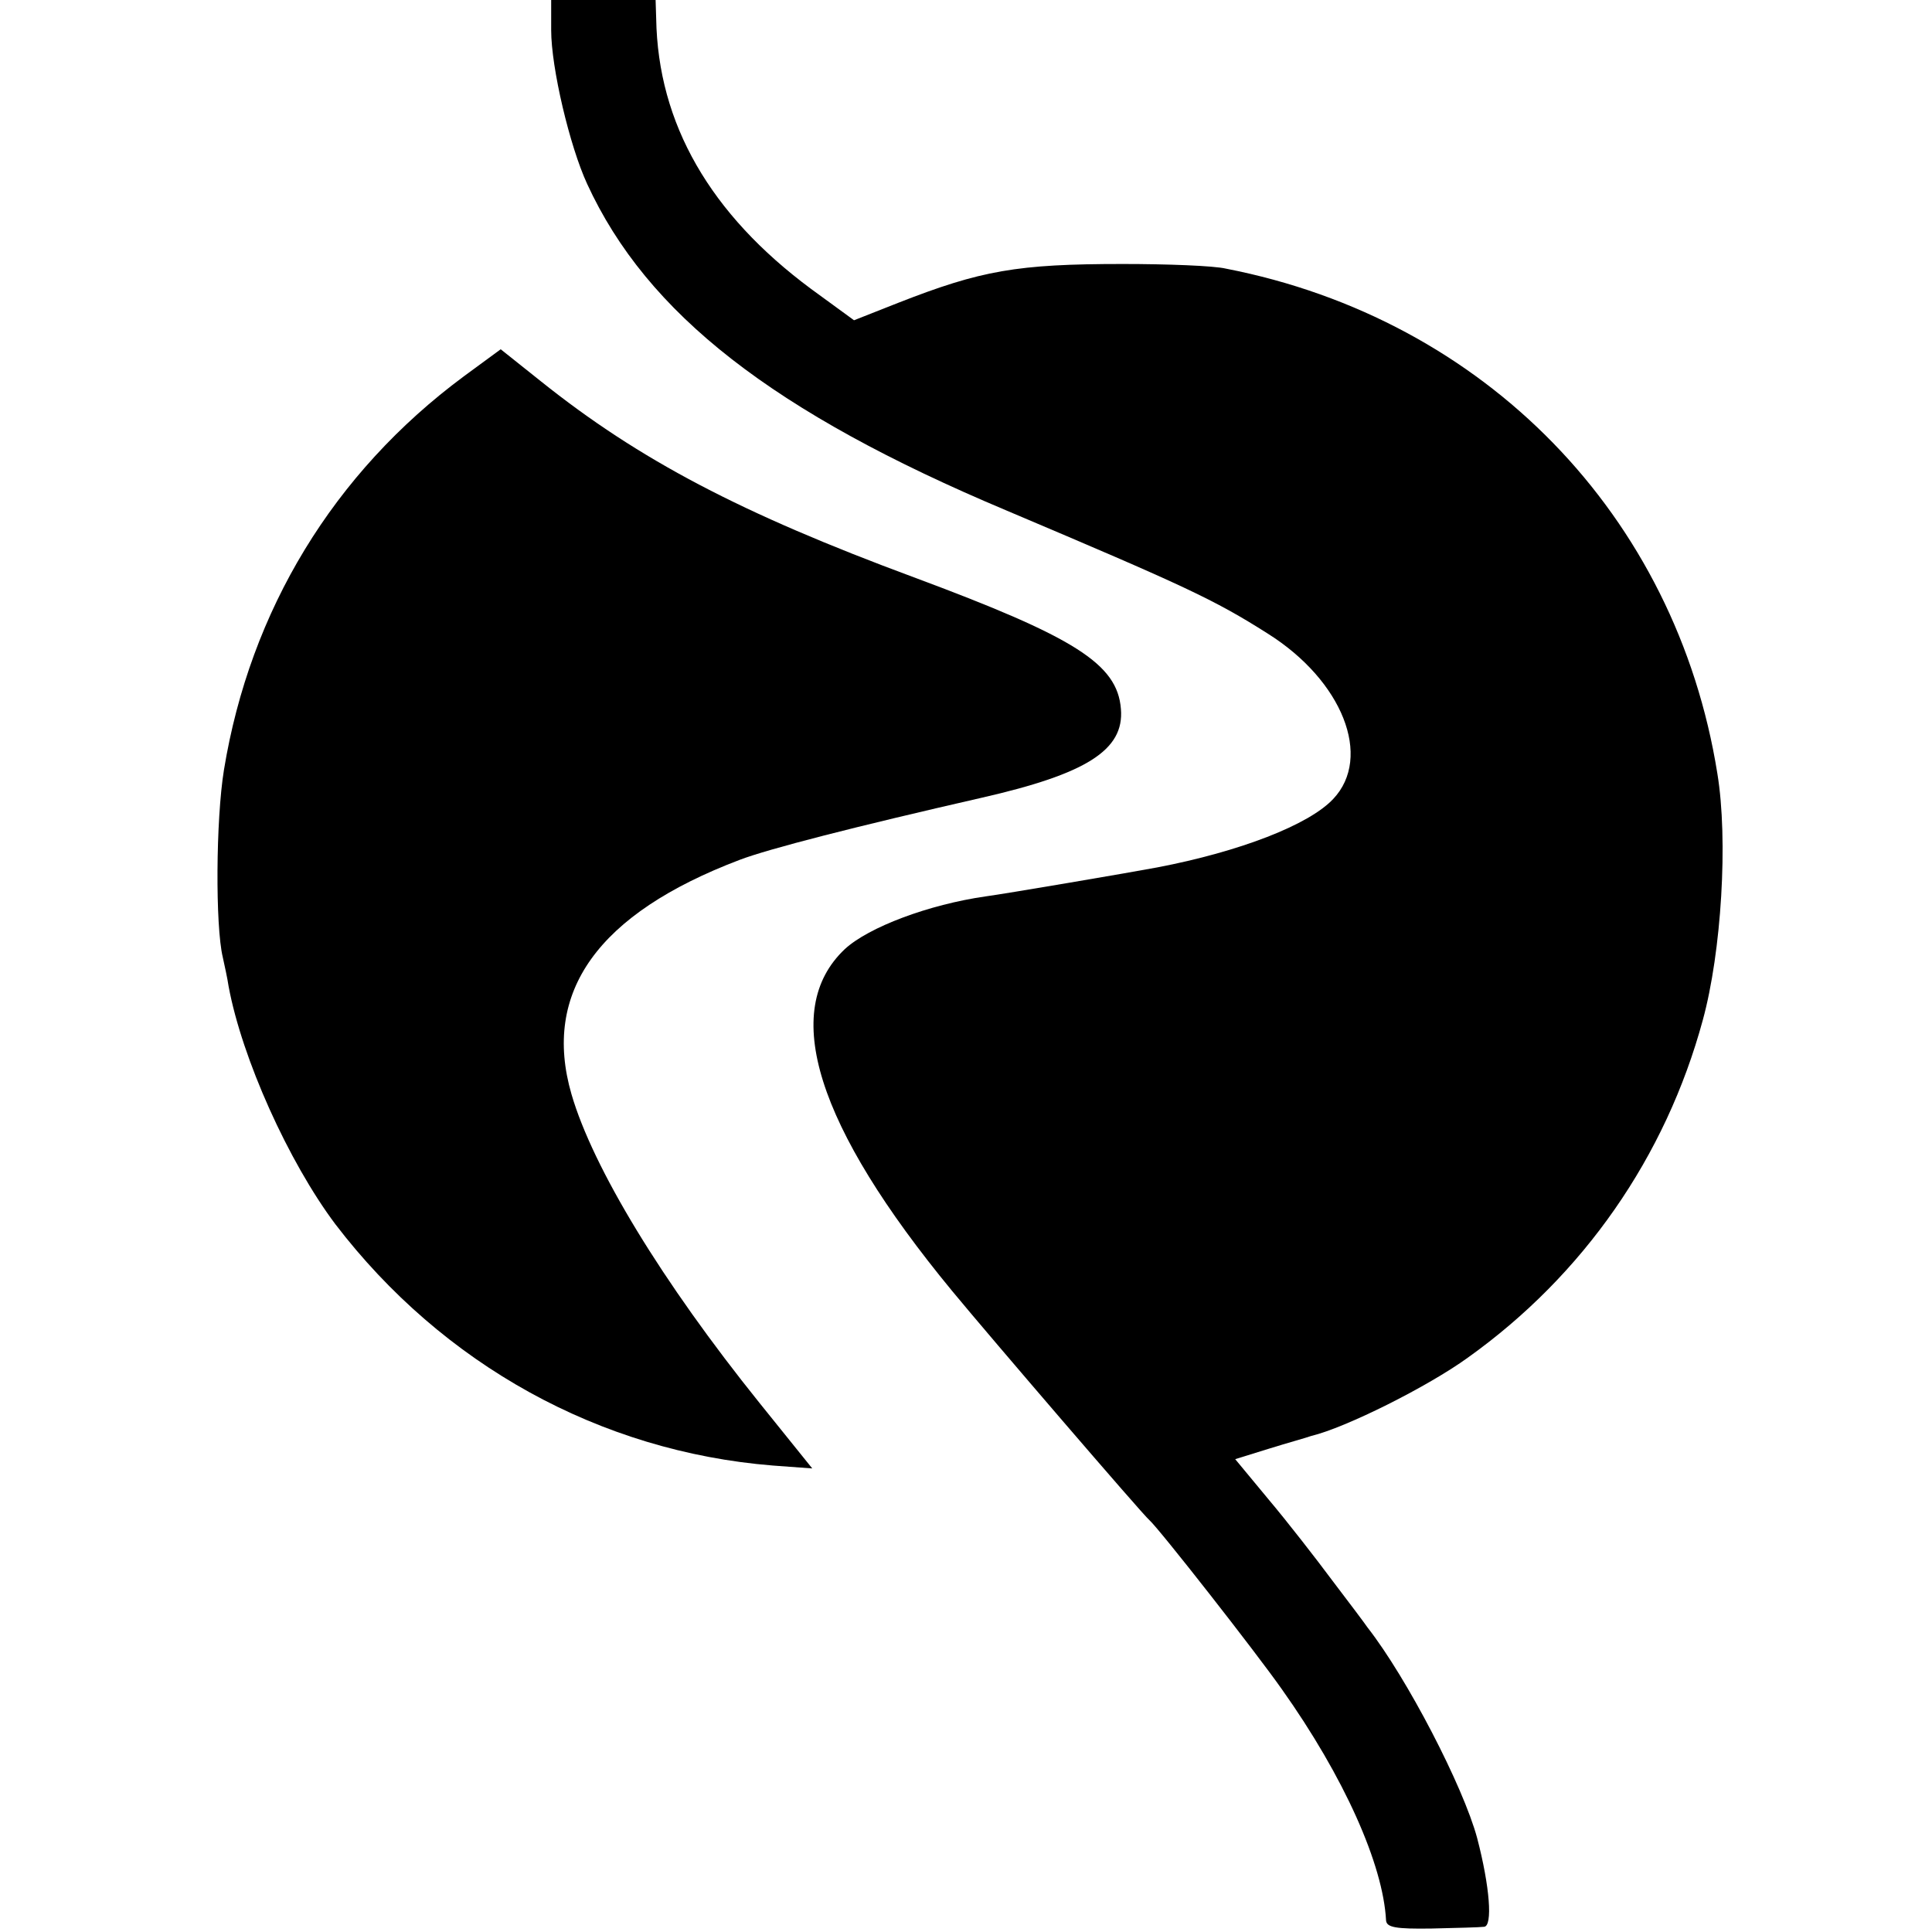
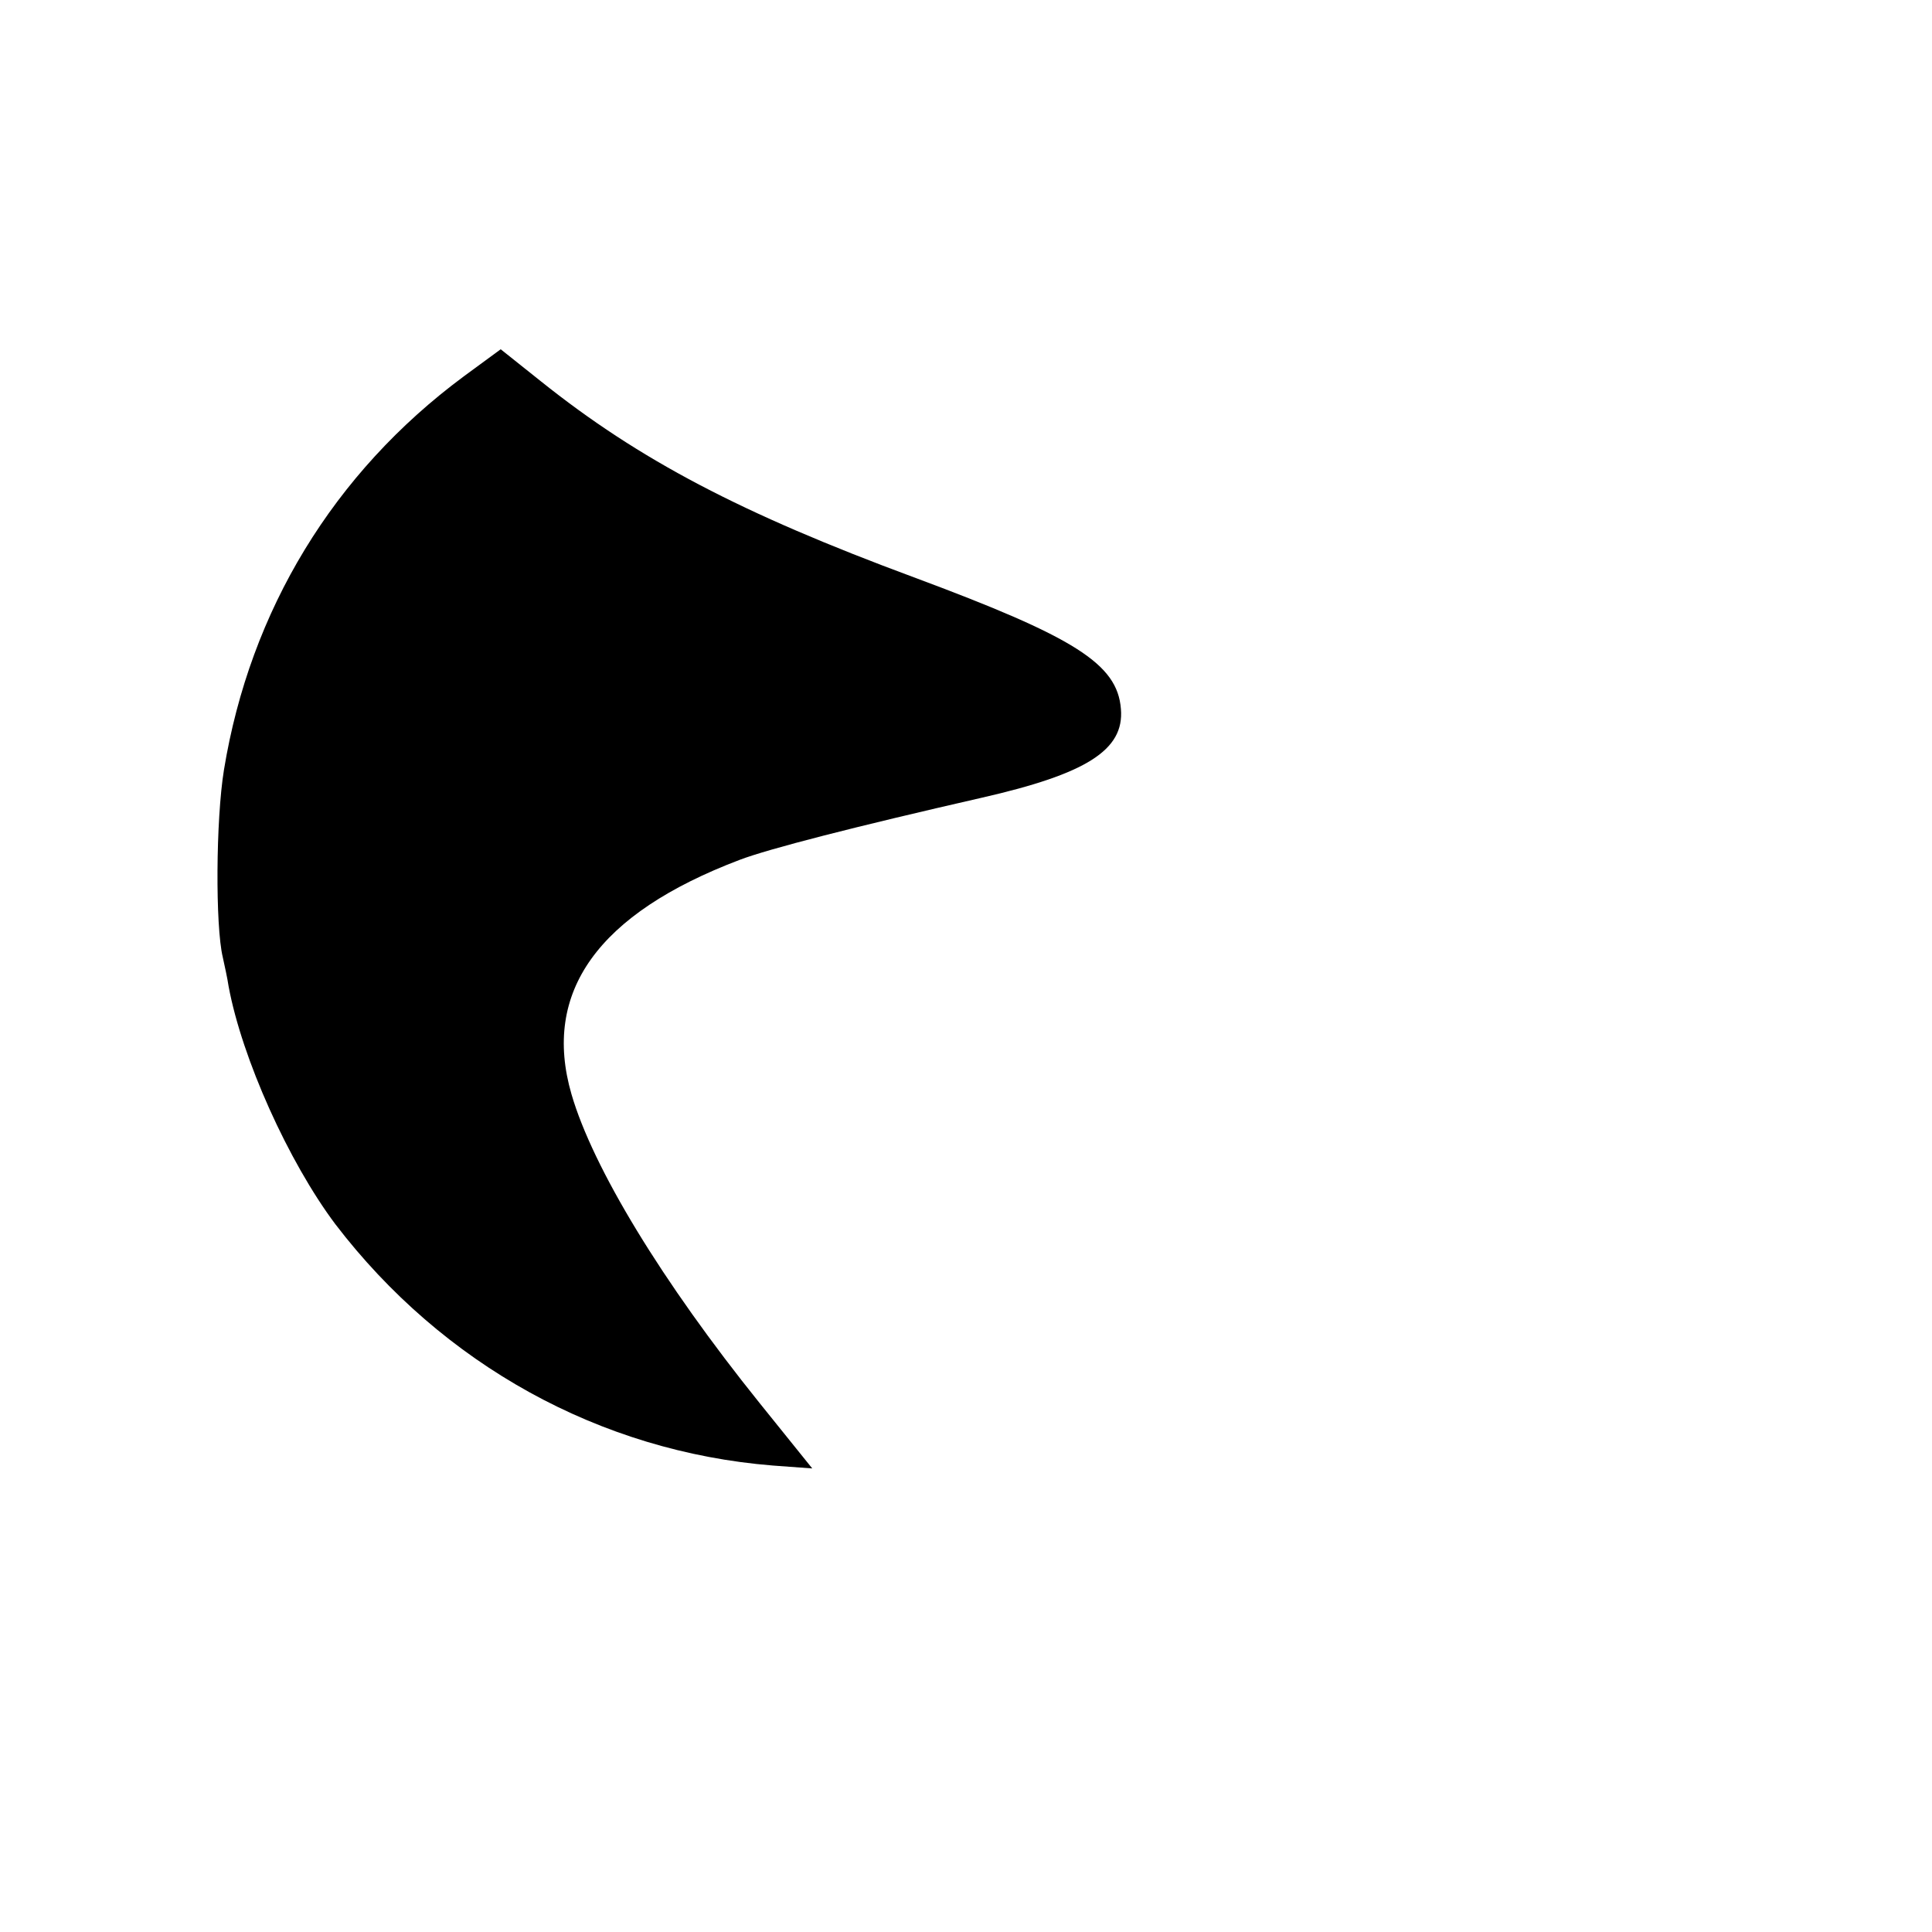
<svg xmlns="http://www.w3.org/2000/svg" version="1.0" width="444" height="444" viewBox="0 0 333 333">
-   <path d="M95 5.2c0 6.5 3.2 20 6.2 26.5 10.3 22.4 32.1 39.4 72.3 56.3 30.7 13 35.7 15.3 45 21.2 12.9 8.1 18.1 21.3 11.3 28.5-4.2 4.5-16.2 9.1-30.3 11.8-4.2.8-26.5 4.6-29.6 5-9.8 1.4-20.2 5.3-24.3 9.1-11.2 10.6-4.9 30.5 18.5 58.9 6.6 8 32.9 38.6 34 39.5 1.7 1.5 18.3 22.7 22.8 29.1 10.8 15.2 17.5 30.3 18 39.9.1 1.2 1.6 1.5 7.9 1.4 4.2-.1 8.3-.2 9-.3 1.5-.1 1-6.9-1.2-15.3-2.4-8.9-12.1-27.6-18.9-36.3-.4-.6-3.1-4.2-6-8-2.9-3.9-7.8-10.2-11-14l-5.8-7 5.8-1.8c3.2-1 6.5-1.9 7.3-2.2 5.9-1.4 20.1-8.5 27-13.5 19.9-14.2 34.1-34.6 40.5-58.2 3.2-11.7 4.4-31 2.5-42.5-7.1-44.4-40-78.3-84.7-87-2.1-.5-10.1-.8-17.8-.8-18.2 0-24.4 1.1-38.7 6.7l-7.6 3-7.4-5.4c-17.4-12.9-26.4-28.5-26.7-46.6L113 0H95v5.2z" />
  <path d="M79.9 64.9c-22.4 16.6-36.8 40.3-41.3 67.8-1.4 8.6-1.5 26.9-.2 32.3.3 1.4.8 3.6 1 5 2.3 12.4 10.3 30.2 18.4 41 18.5 24.2 45.6 39.2 75.4 41.6l6.8.5-9.1-11.3c-16.8-20.9-28.7-40.5-32.4-53.2-5.1-17.6 4.5-31.1 29-40.4 5-1.9 19.8-5.7 41.7-10.7 18-4.1 24.6-8.2 24-15.3-.6-7.8-8-12.4-35.7-22.7-29.7-11-47.3-20.2-64.3-33.8l-6.9-5.5-6.4 4.7z" />
</svg>